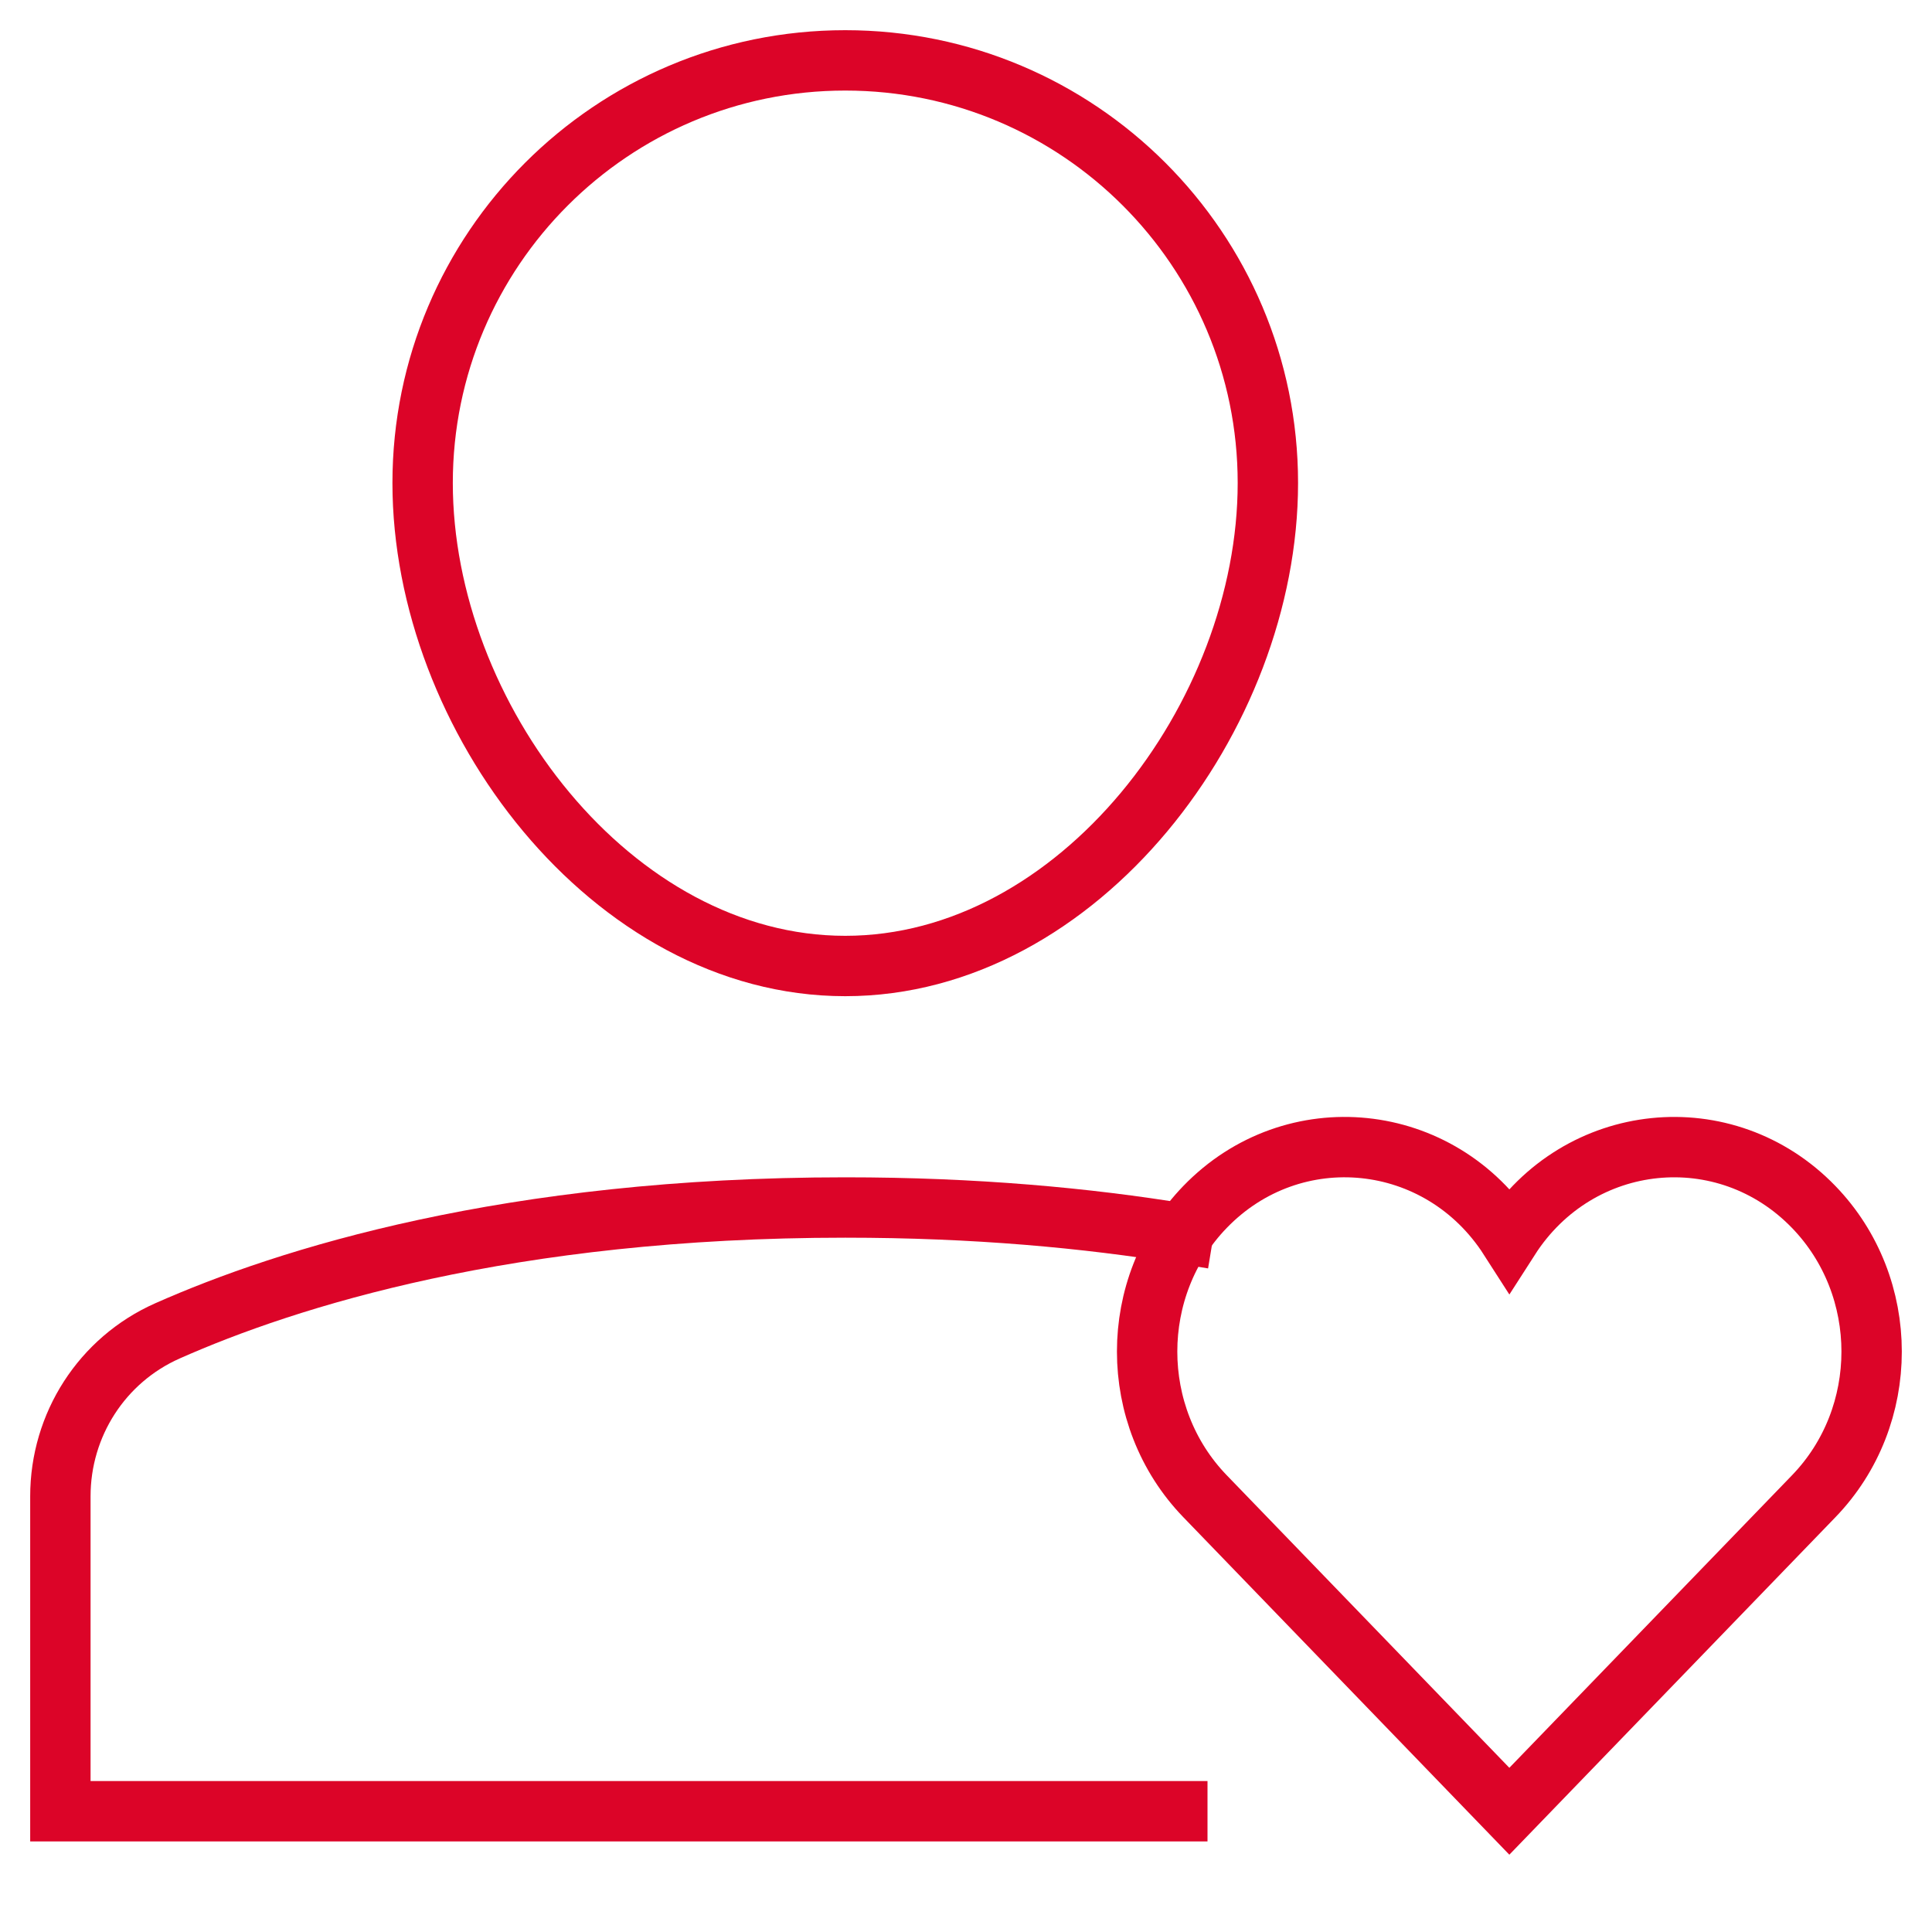
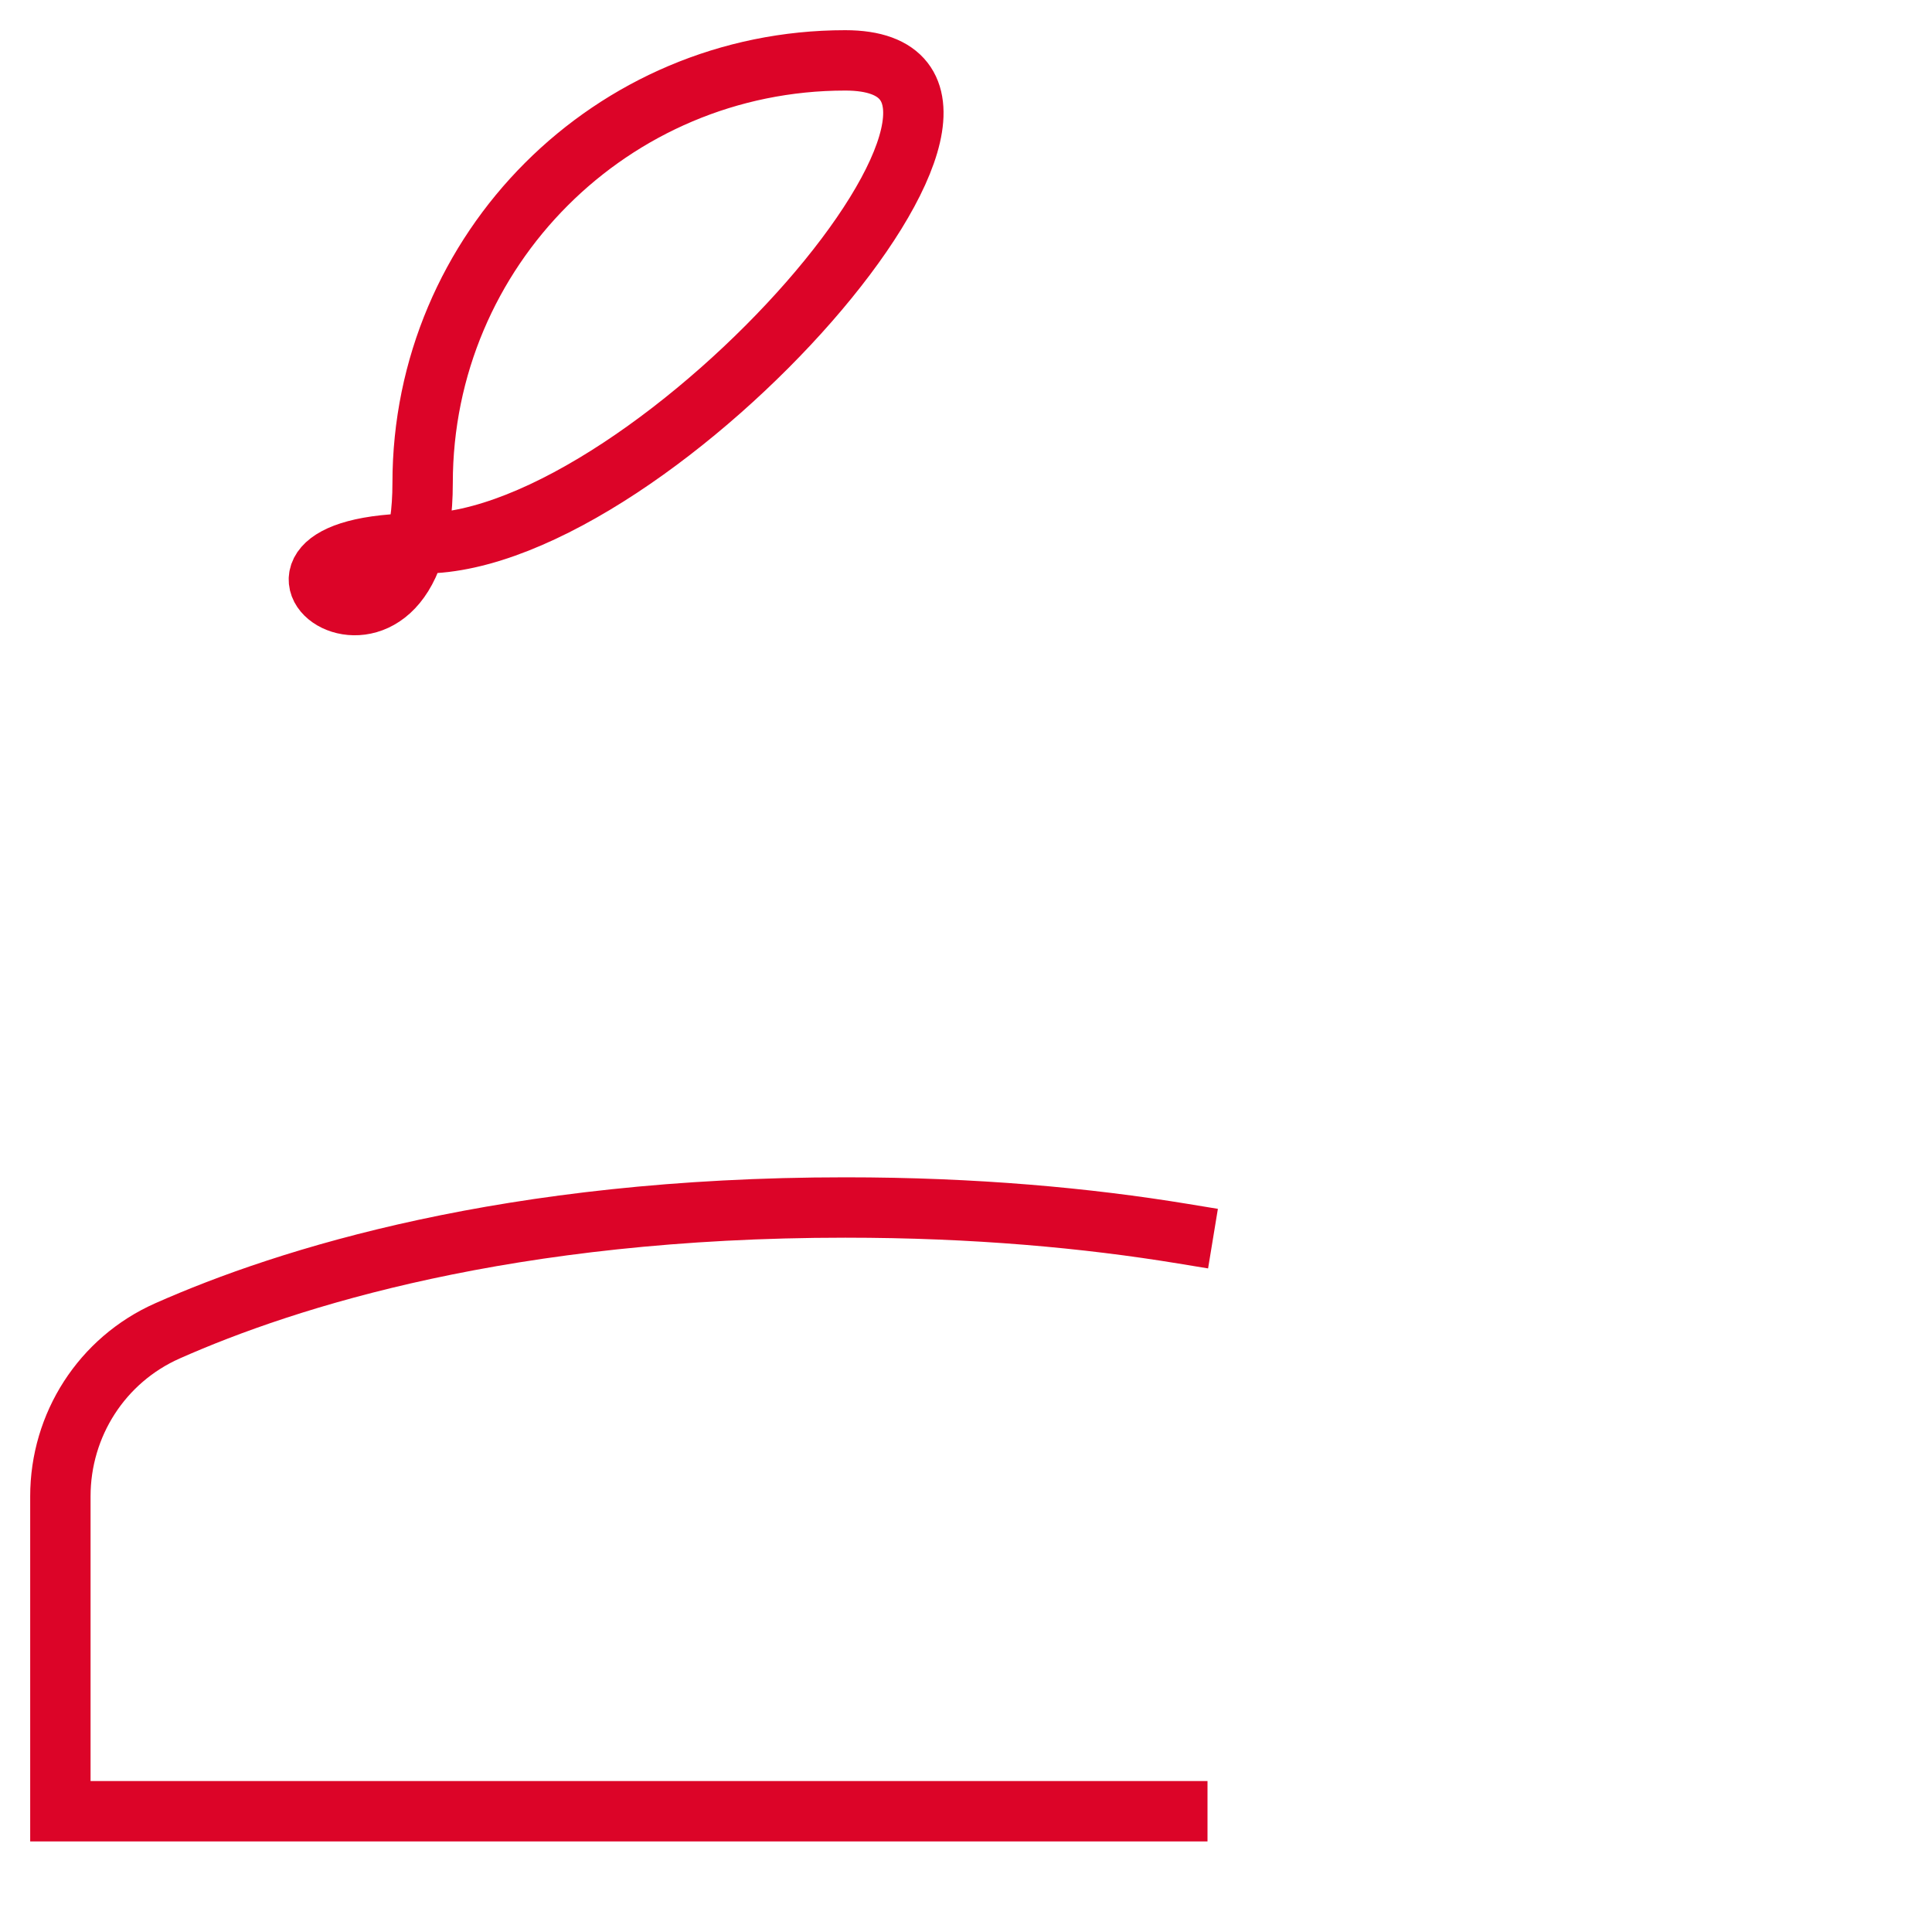
<svg xmlns="http://www.w3.org/2000/svg" viewBox="0 0 64 64" width="64" height="64">
  <title>a heart</title>
  <g class="nc-icon-wrapper" stroke-linecap="square" stroke-linejoin="miter" stroke-width="2" fill="#dc0428" stroke="#dc0428">
-     <path fill="none" stroke="#dc0428" stroke-miterlimit="10" d="M14,16 c0-7.732,6.268-14,14-14s14,6.268,14,14s-6.268,16-14,16S14,23.732,14,16z" />
+     <path fill="none" stroke="#dc0428" stroke-miterlimit="10" d="M14,16 c0-7.732,6.268-14,14-14s-6.268,16-14,16S14,23.732,14,16z" />
    <path data-cap="butt" fill="none" stroke="#dc0428" stroke-miterlimit="10" d="M39.195,40.869 C36.009,40.345,32.285,40,28,40c-11.14,0-18.494,2.331-22.453,4.087C3.379,45.048,2,47.196,2,49.567V60h37" stroke-linecap="butt" />
-     <path data-color="color-2" fill="none" stroke-miterlimit="10" d="M60.083,39.984 C57.164,36.962,52.292,37.456,50,41.03c-2.294-3.578-7.167-4.065-10.083-1.047c-2.556,2.645-2.556,6.935,0,9.58L49.999,60 l10.084-10.436C62.639,46.918,62.639,42.629,60.083,39.984z" />
  </g>
</svg>